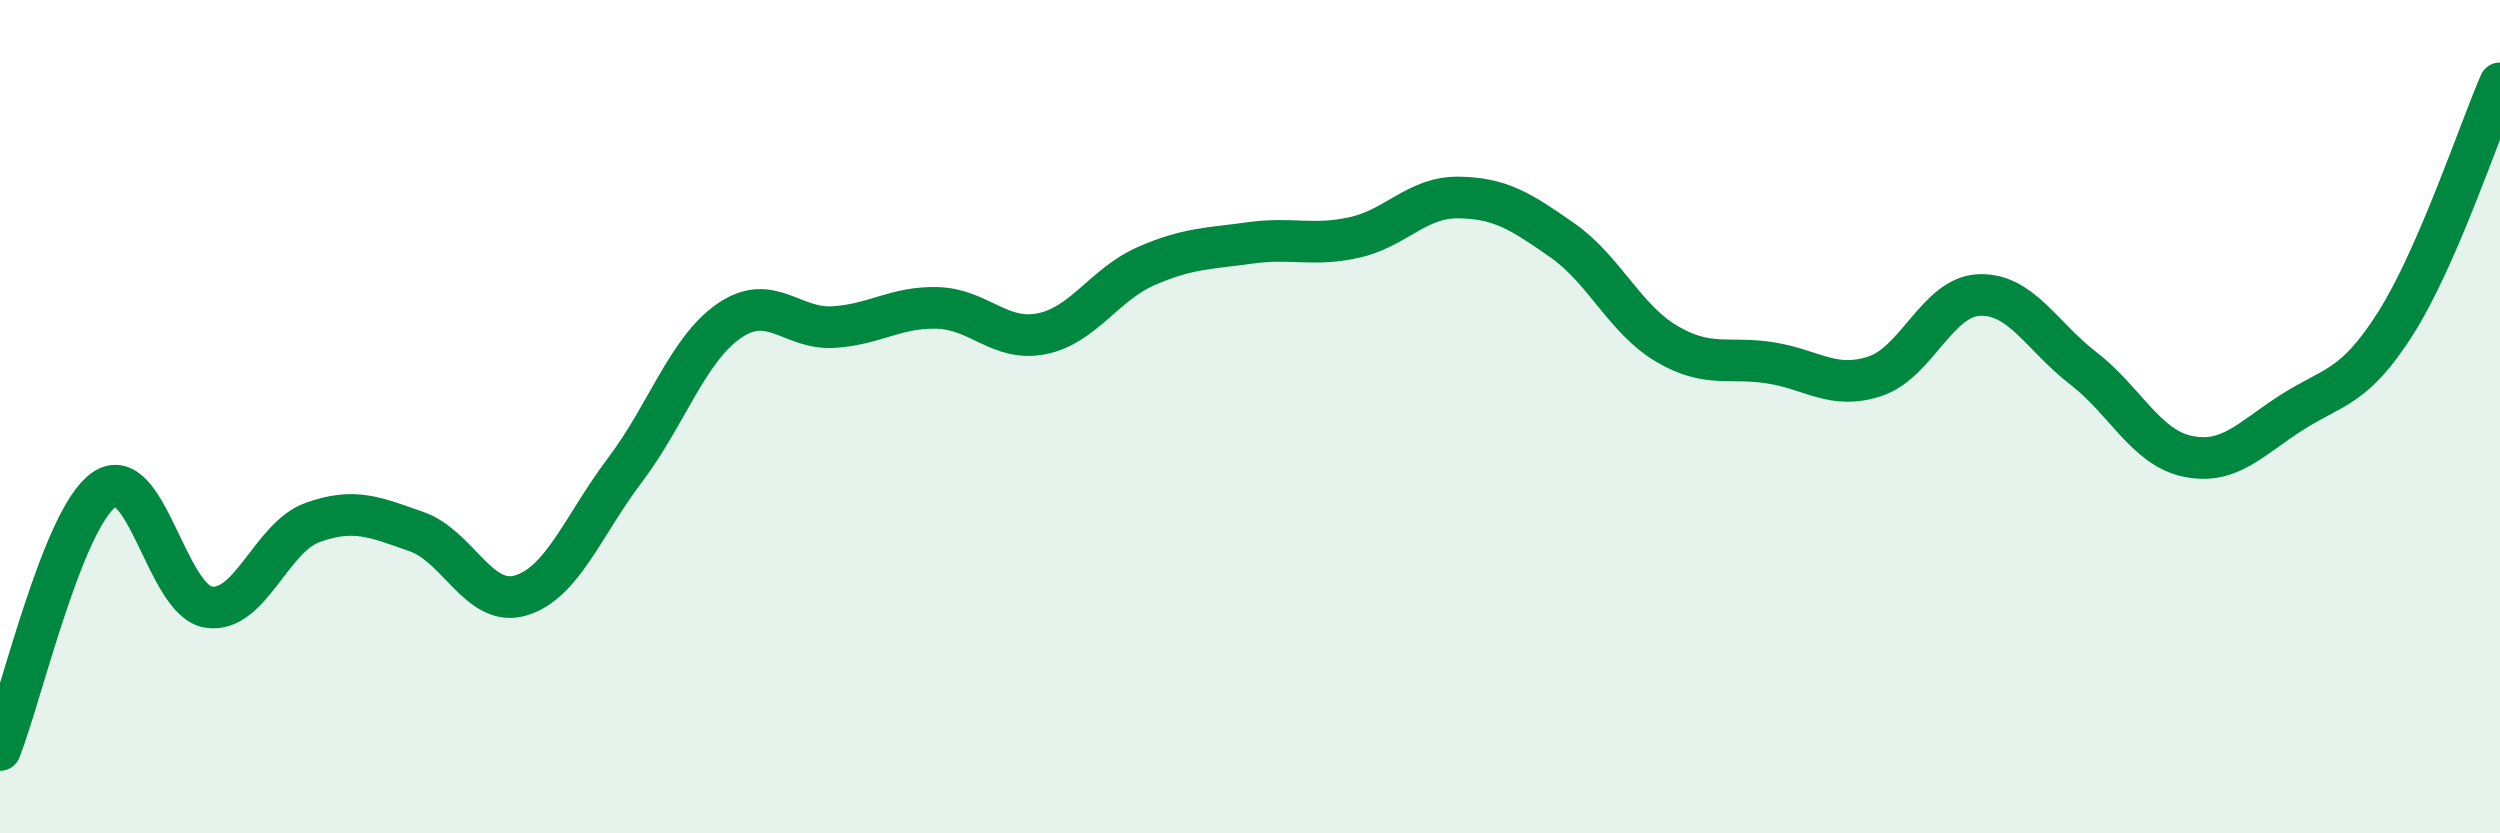
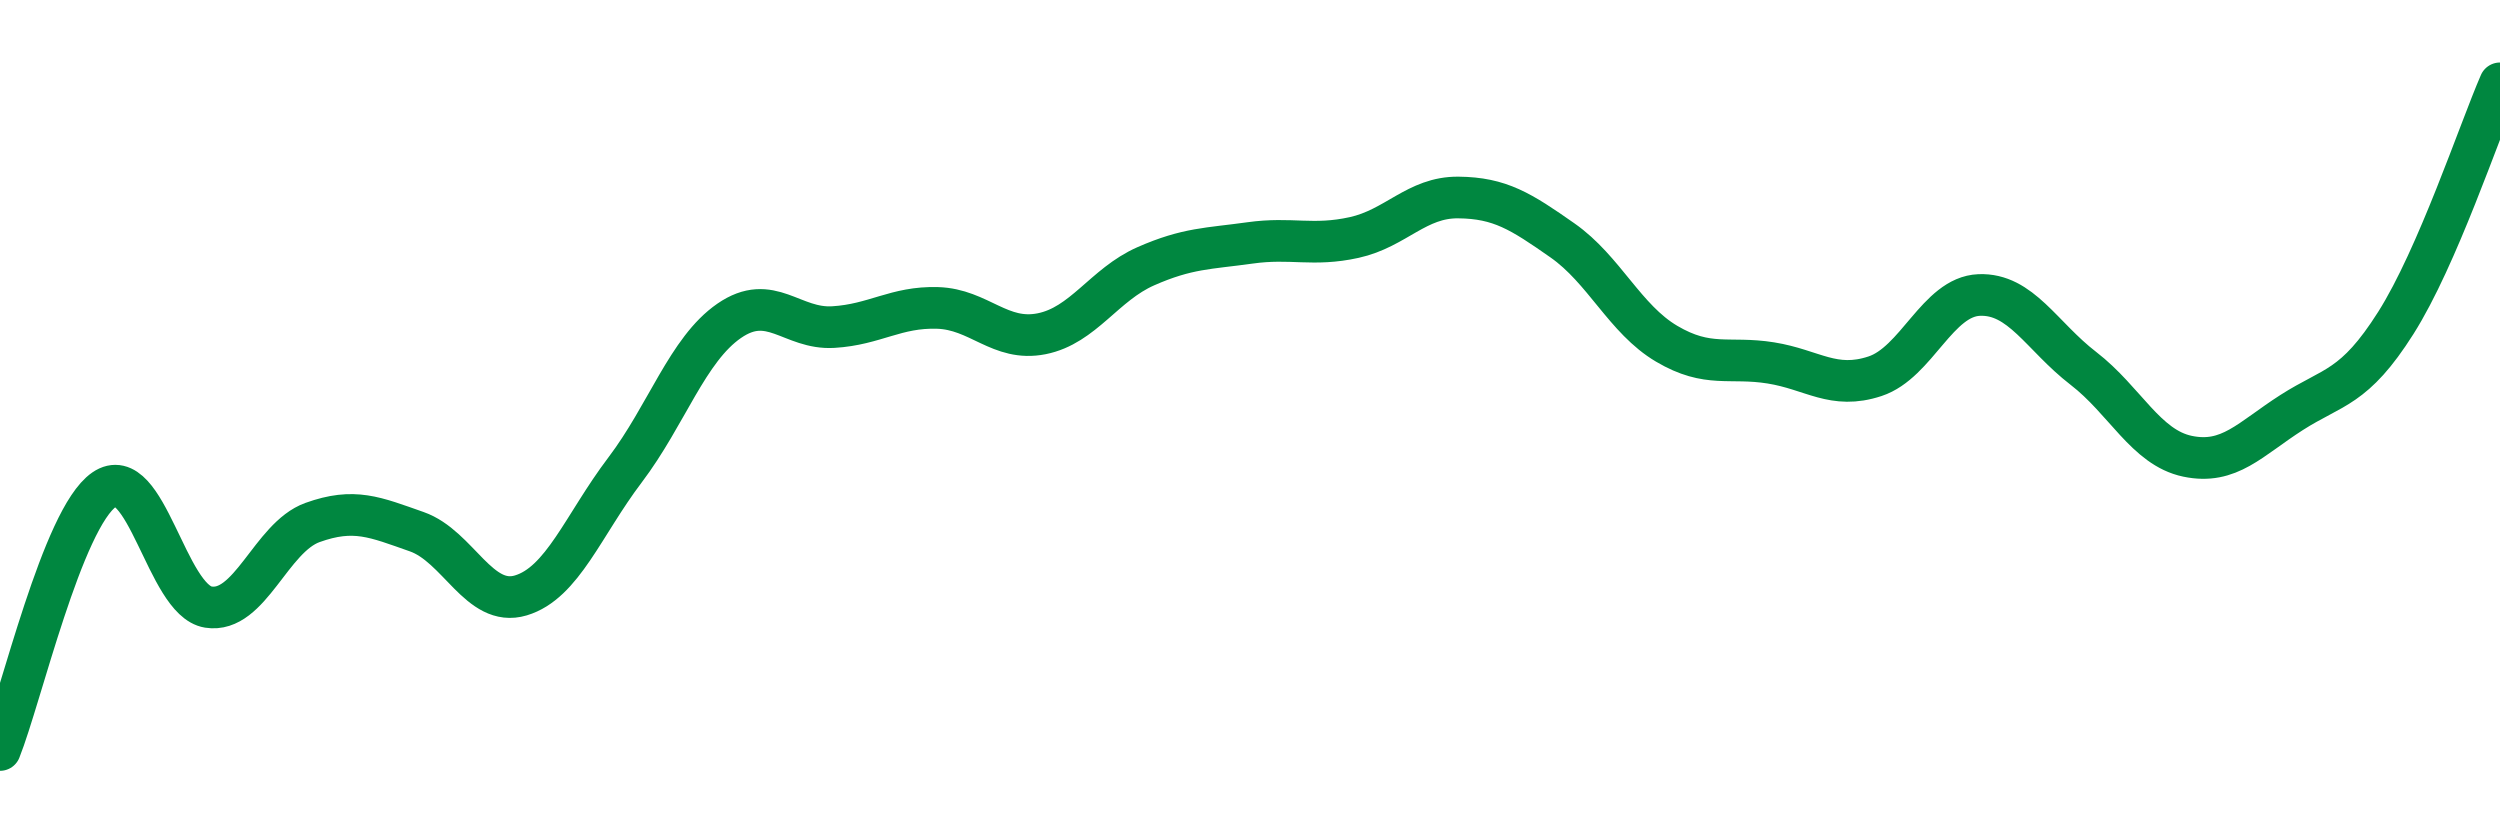
<svg xmlns="http://www.w3.org/2000/svg" width="60" height="20" viewBox="0 0 60 20">
-   <path d="M 0,18 C 0.5,16.75 1.5,12.44 2.5,11.75 C 3.5,11.06 4,14.41 5,14.57 C 6,14.73 6.5,12.9 7.5,12.54 C 8.5,12.18 9,12.41 10,12.76 C 11,13.11 11.5,14.59 12.5,14.29 C 13.5,13.99 14,12.6 15,11.28 C 16,9.96 16.5,8.39 17.5,7.7 C 18.5,7.01 19,7.91 20,7.85 C 21,7.79 21.5,7.36 22.5,7.39 C 23.5,7.42 24,8.21 25,8.01 C 26,7.81 26.5,6.83 27.5,6.39 C 28.5,5.95 29,5.97 30,5.83 C 31,5.69 31.5,5.92 32.5,5.7 C 33.5,5.48 34,4.73 35,4.74 C 36,4.75 36.5,5.07 37.5,5.77 C 38.5,6.47 39,7.66 40,8.25 C 41,8.84 41.5,8.55 42.5,8.71 C 43.5,8.87 44,9.36 45,9.03 C 46,8.7 46.5,7.12 47.5,7.08 C 48.5,7.04 49,8.07 50,8.84 C 51,9.61 51.5,10.74 52.5,10.95 C 53.5,11.16 54,10.54 55,9.9 C 56,9.26 56.5,9.33 57.5,7.75 C 58.5,6.17 59.5,3.15 60,2L60 20L0 20Z" fill="#008740" opacity="0.1" stroke-linecap="round" stroke-linejoin="round" />
  <path d="M 0,18 C 0.5,16.75 1.5,12.44 2.5,11.75 C 3.5,11.06 4,14.41 5,14.57 C 6,14.73 6.5,12.9 7.5,12.54 C 8.5,12.18 9,12.41 10,12.76 C 11,13.11 11.5,14.59 12.5,14.29 C 13.5,13.99 14,12.6 15,11.28 C 16,9.96 16.5,8.39 17.5,7.7 C 18.5,7.01 19,7.91 20,7.85 C 21,7.79 21.5,7.36 22.5,7.39 C 23.5,7.42 24,8.21 25,8.01 C 26,7.81 26.5,6.83 27.5,6.39 C 28.5,5.95 29,5.97 30,5.83 C 31,5.69 31.5,5.92 32.5,5.7 C 33.5,5.48 34,4.73 35,4.74 C 36,4.75 36.5,5.07 37.5,5.77 C 38.5,6.47 39,7.66 40,8.25 C 41,8.84 41.5,8.55 42.5,8.71 C 43.5,8.87 44,9.36 45,9.03 C 46,8.7 46.5,7.12 47.5,7.08 C 48.5,7.04 49,8.07 50,8.84 C 51,9.61 51.5,10.74 52.5,10.95 C 53.5,11.16 54,10.54 55,9.9 C 56,9.26 56.5,9.33 57.5,7.75 C 58.5,6.17 59.5,3.15 60,2" stroke="#008740" stroke-width="1" fill="none" stroke-linecap="round" stroke-linejoin="round" />
</svg>